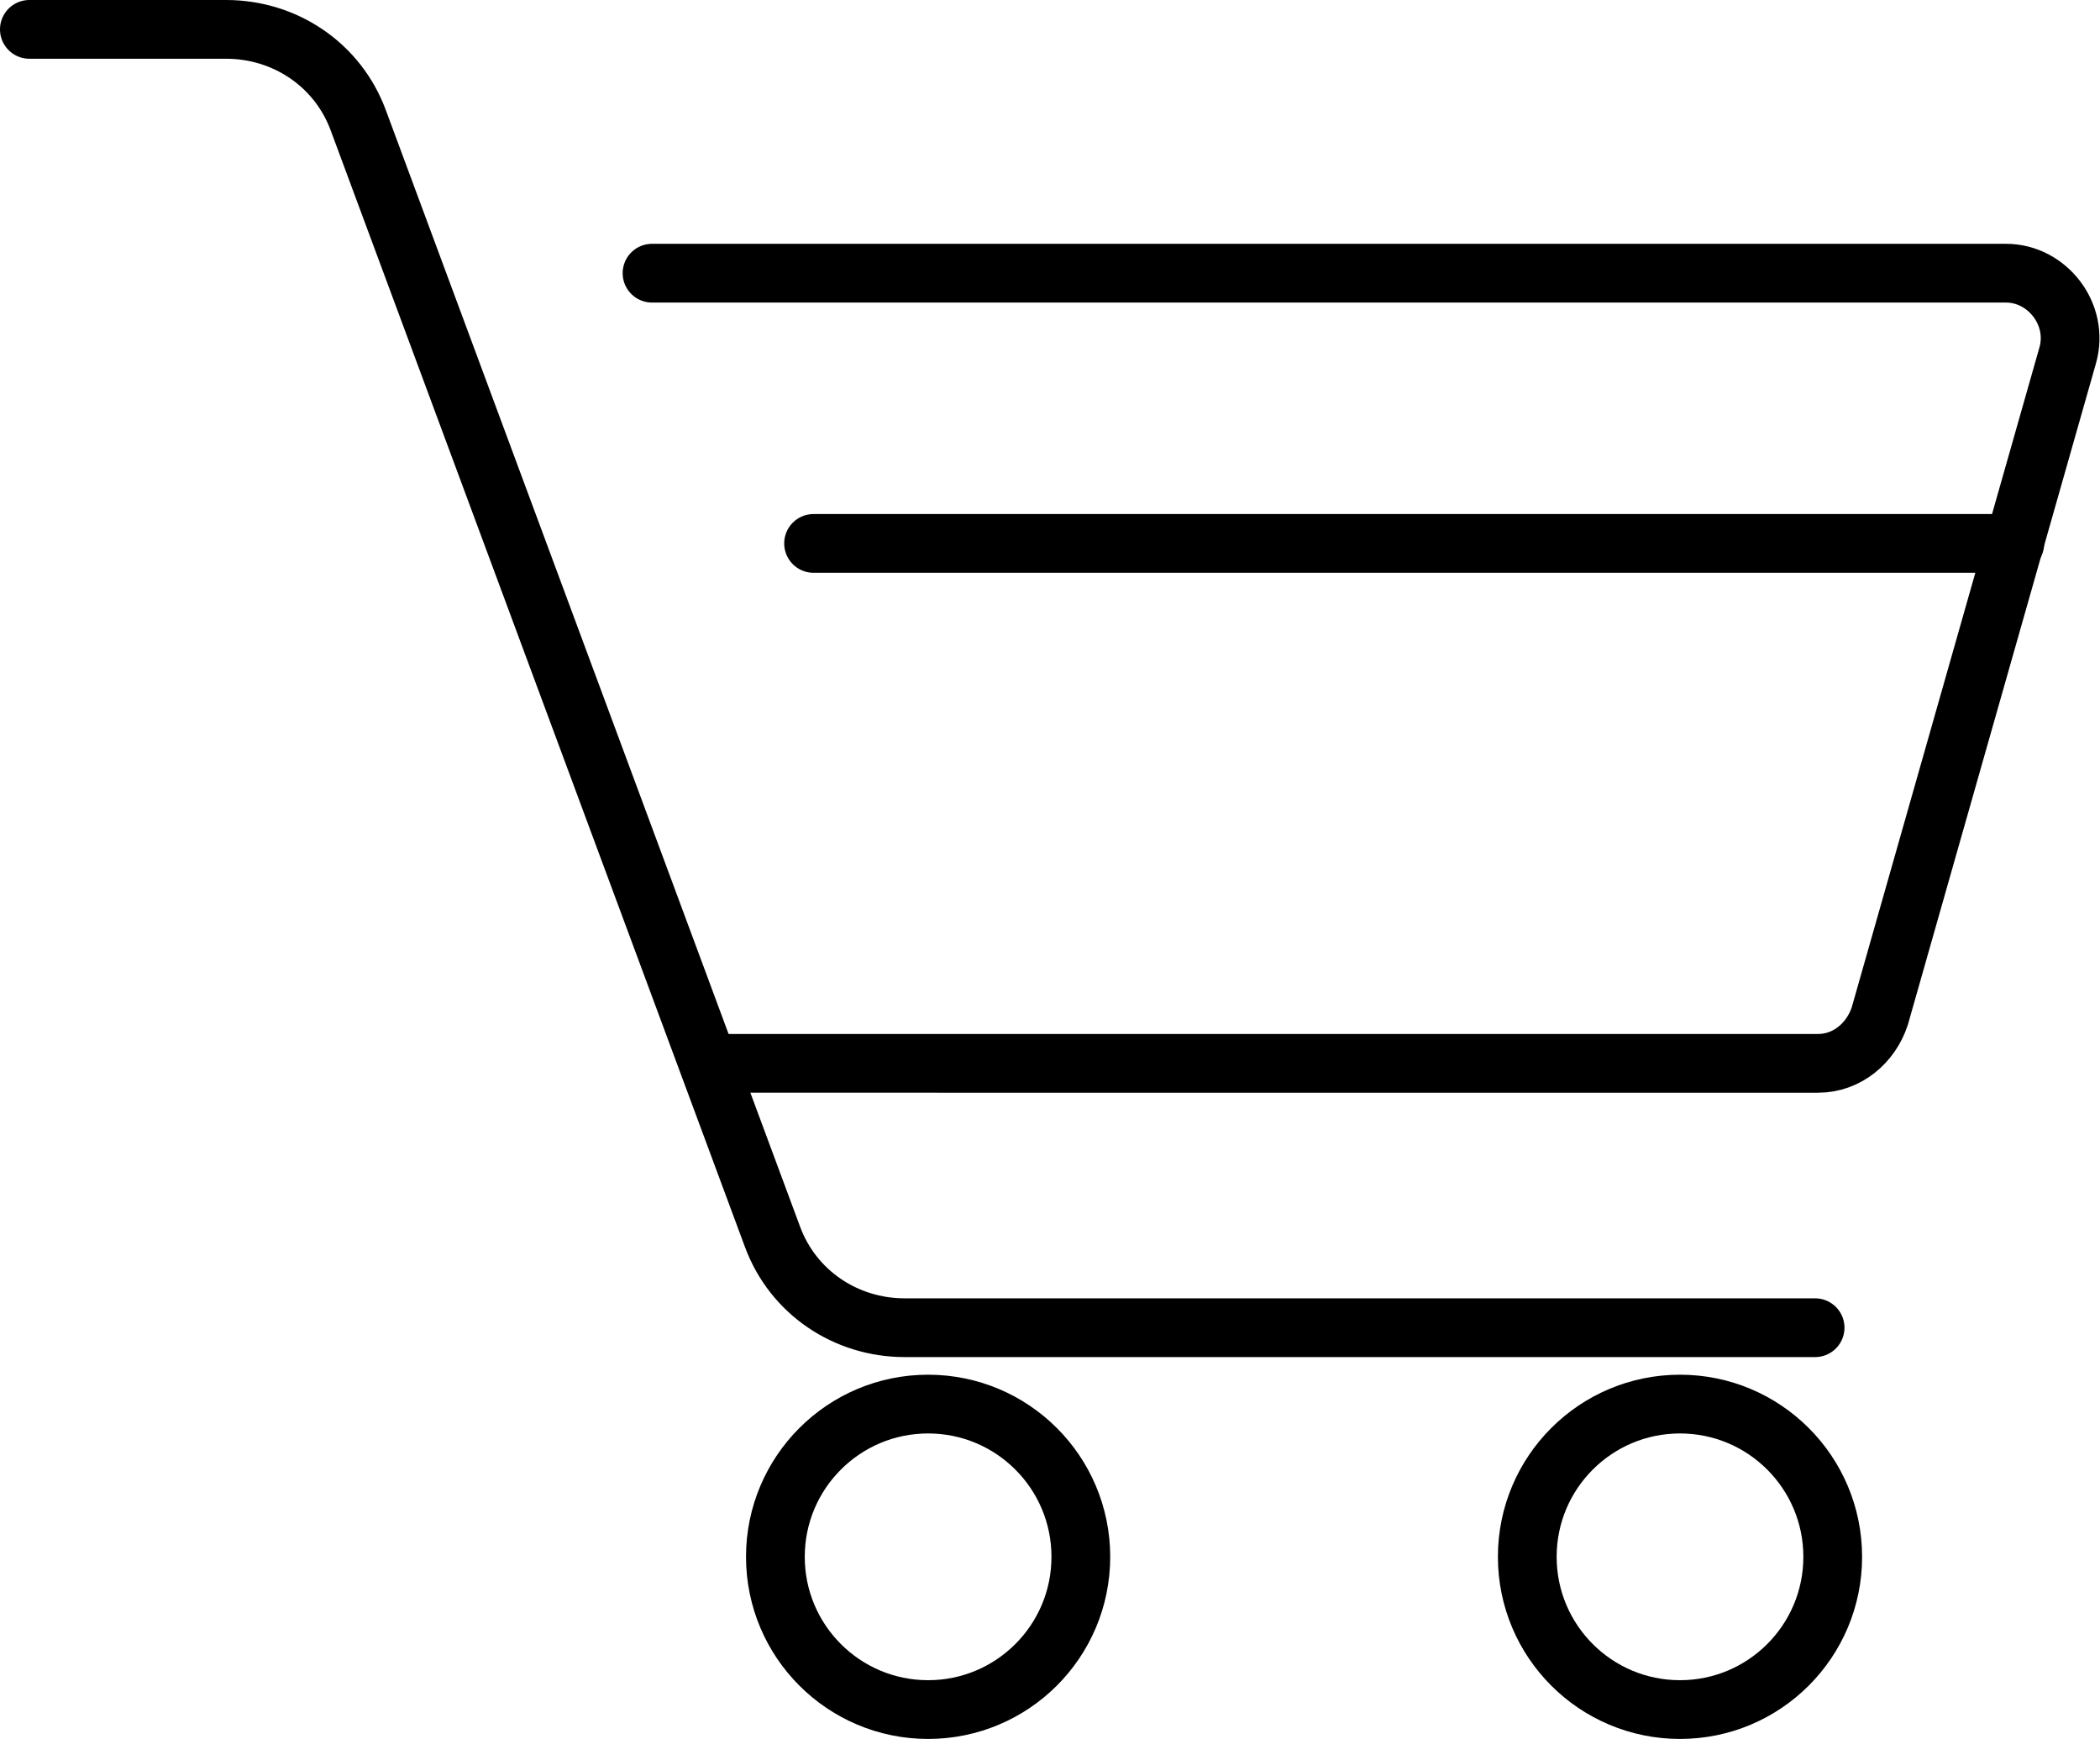
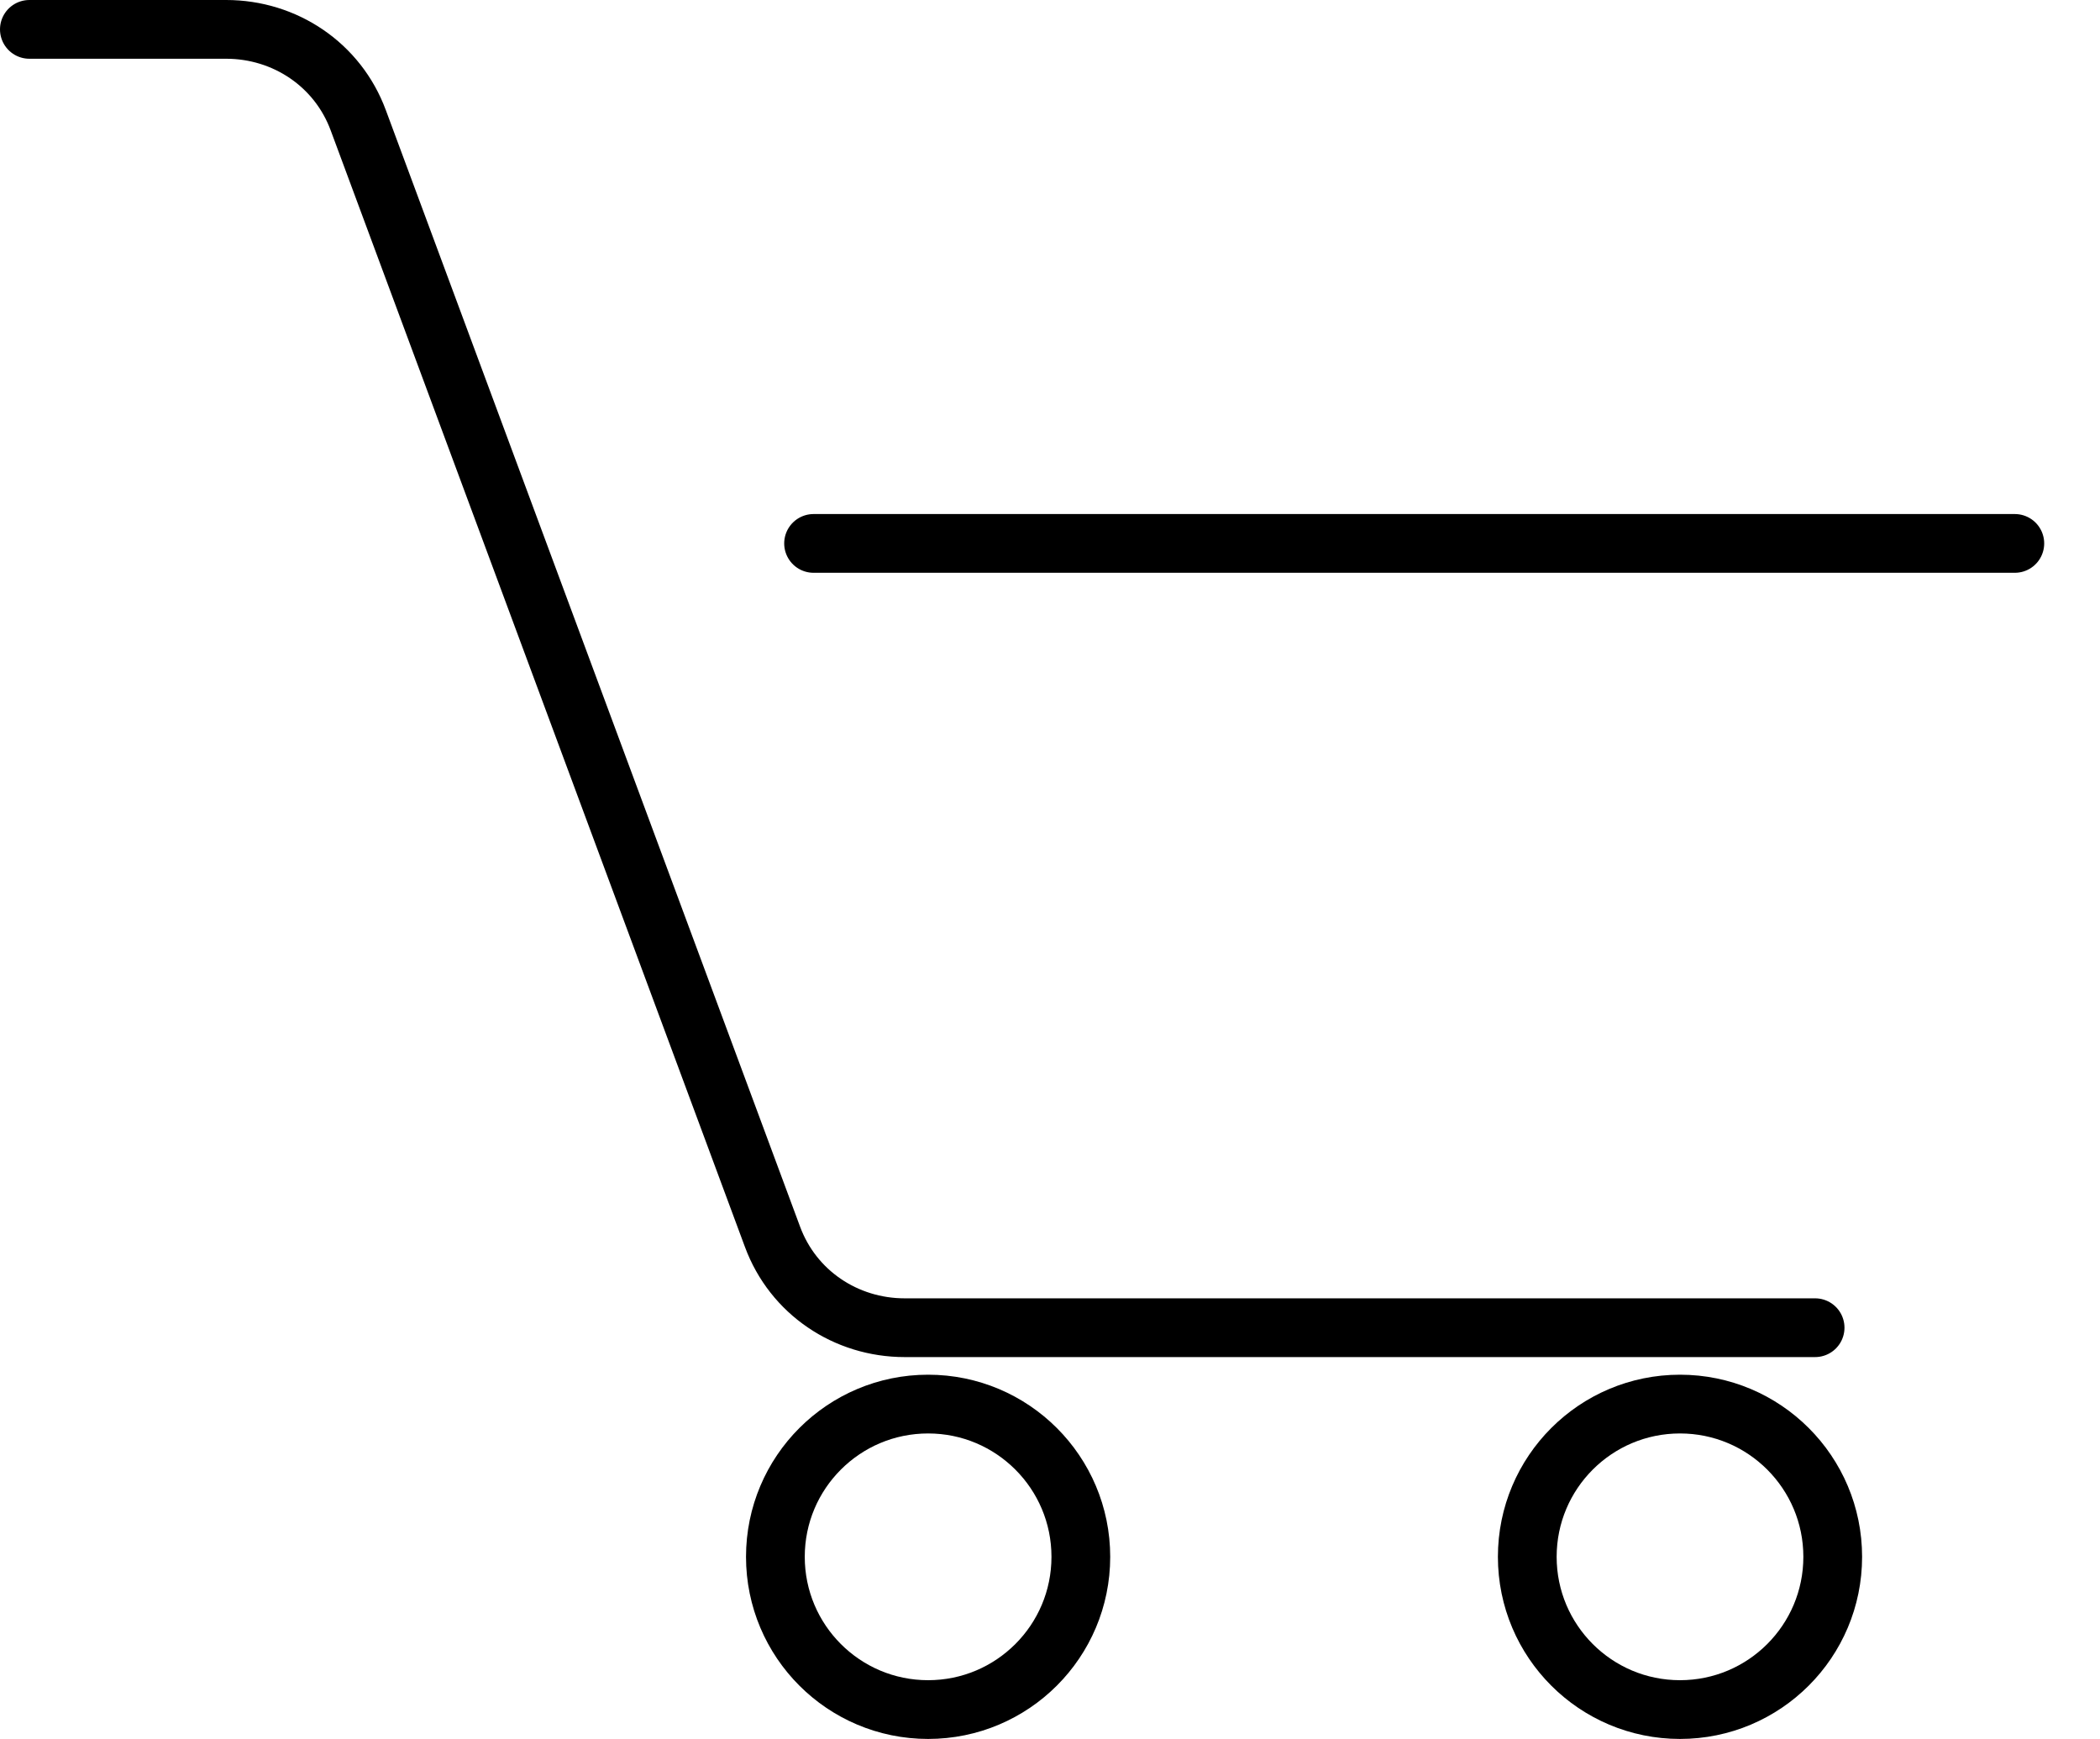
<svg xmlns="http://www.w3.org/2000/svg" id="_レイヤー_1" data-name="レイヤー_1" version="1.1" viewBox="0 0 71.5 59.2">
  <defs>
    <style>
      .st0 {
        fill: none;
        stroke: #000;
        stroke-linecap: round;
        stroke-miterlimit: 10;
        stroke-width: 2px;
      }
    </style>
  </defs>
  <path class="st0" d="M1,1h6.7c2,0,3.8,1.2,4.5,3.1l14.1,38c.7,1.9,2.5,3.1,4.5,3.1h31" />
-   <path class="st0" d="M22.2,9.3h46.1c1.4,0,2.5,1.4,2.1,2.8l-6.4,22.5c-.3.9-1.1,1.6-2.1,1.6H24.4" />
  <line class="st0" x1="27.7" y1="18.5" x2="68.6" y2="18.5" />
  <circle class="st0" cx="31.6" cy="53" r="5.2" />
  <circle class="st0" cx="57.2" cy="53" r="5.2" />
</svg>